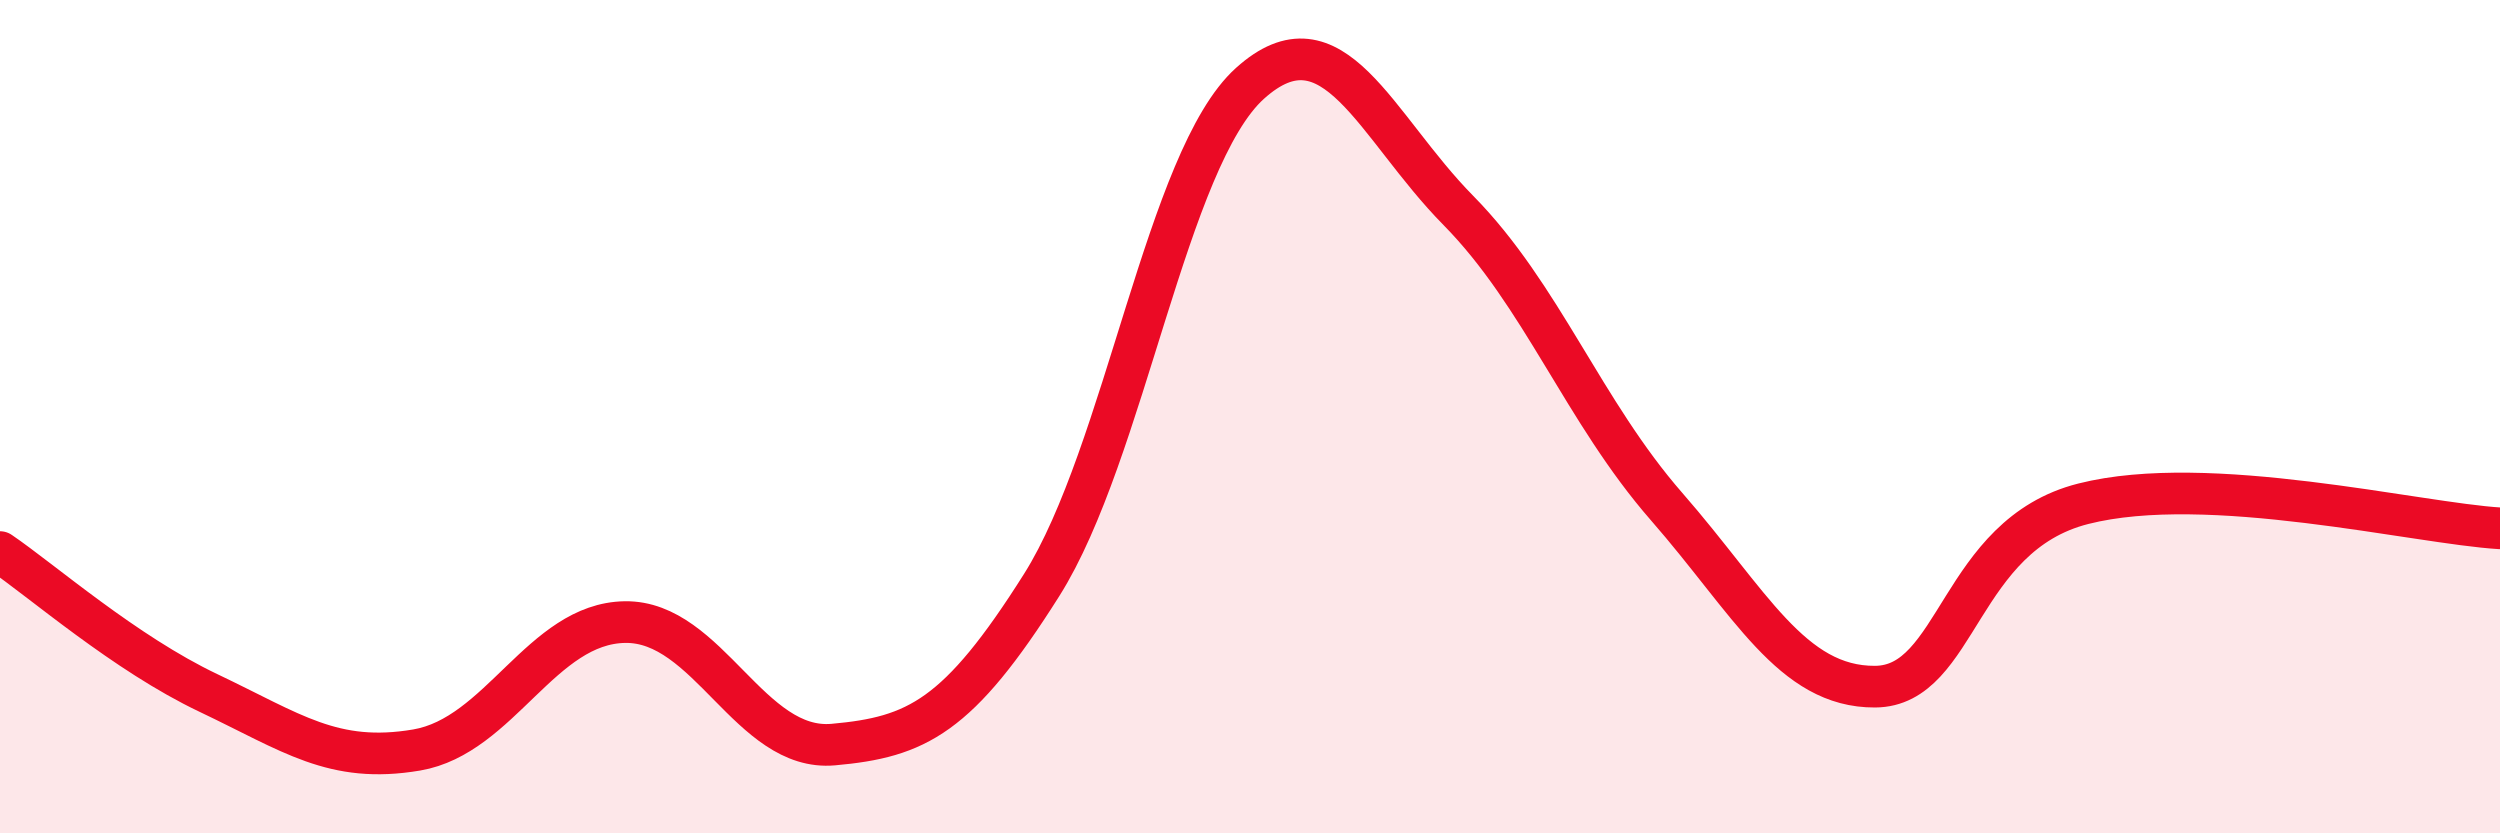
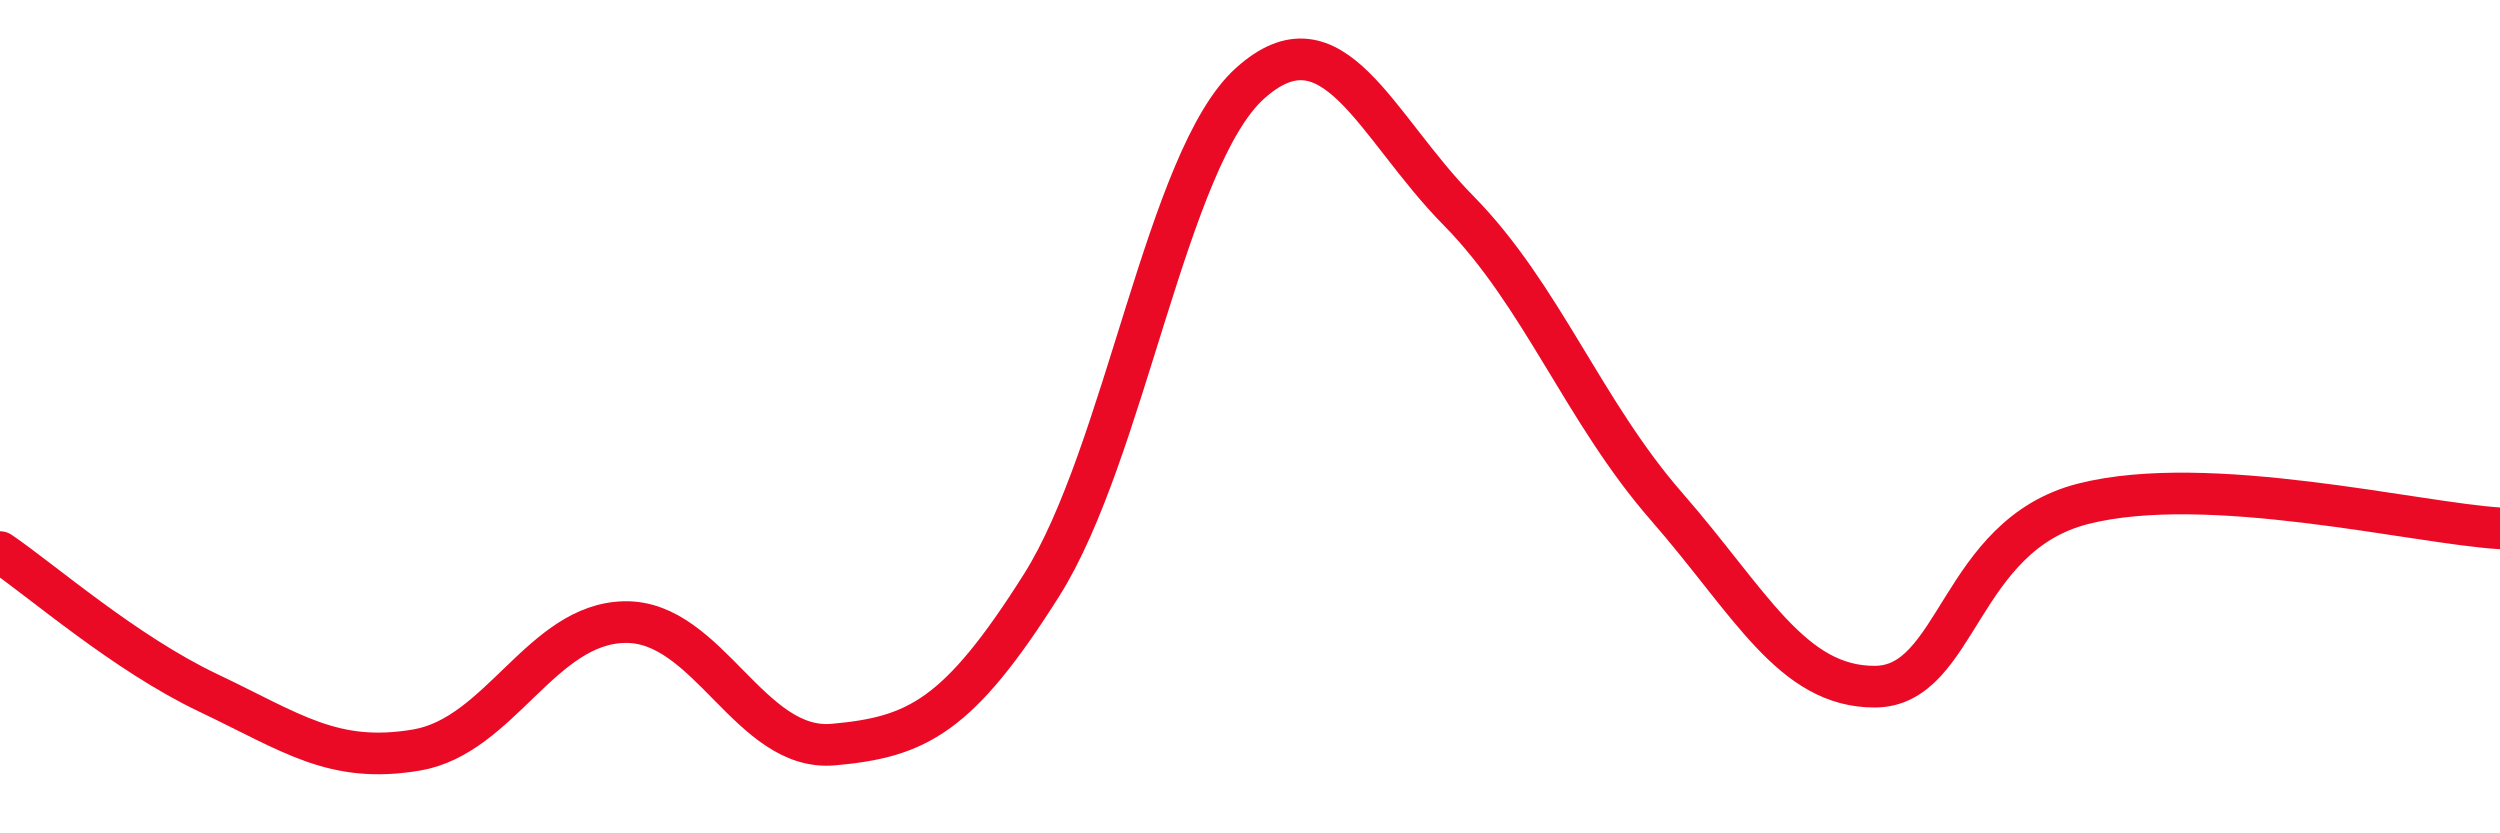
<svg xmlns="http://www.w3.org/2000/svg" width="60" height="20" viewBox="0 0 60 20">
-   <path d="M 0,13.25 C 1,13.93 3,15.68 5,16.63 C 7,17.58 8,18.34 10,18 C 12,17.66 13,14.96 15,14.93 C 17,14.9 18,18.05 20,17.87 C 22,17.69 23,17.21 25,14.04 C 27,10.87 28,3.8 30,2 C 32,0.2 33,3.02 35,5.05 C 37,7.08 38,9.87 40,12.16 C 42,14.45 43,16.49 45,16.48 C 47,16.47 47,12.85 50,12.09 C 53,11.33 58,12.56 60,12.68L60 20L0 20Z" fill="#EB0A25" opacity="0.1" stroke-linecap="round" stroke-linejoin="round" />
  <path d="M 0,13.25 C 1,13.93 3,15.68 5,16.63 C 7,17.58 8,18.34 10,18 C 12,17.66 13,14.96 15,14.93 C 17,14.9 18,18.05 20,17.87 C 22,17.69 23,17.21 25,14.04 C 27,10.87 28,3.8 30,2 C 32,0.2 33,3.02 35,5.05 C 37,7.08 38,9.87 40,12.16 C 42,14.45 43,16.49 45,16.48 C 47,16.47 47,12.85 50,12.09 C 53,11.33 58,12.56 60,12.68" stroke="#EB0A25" stroke-width="1" fill="none" stroke-linecap="round" stroke-linejoin="round" />
</svg>